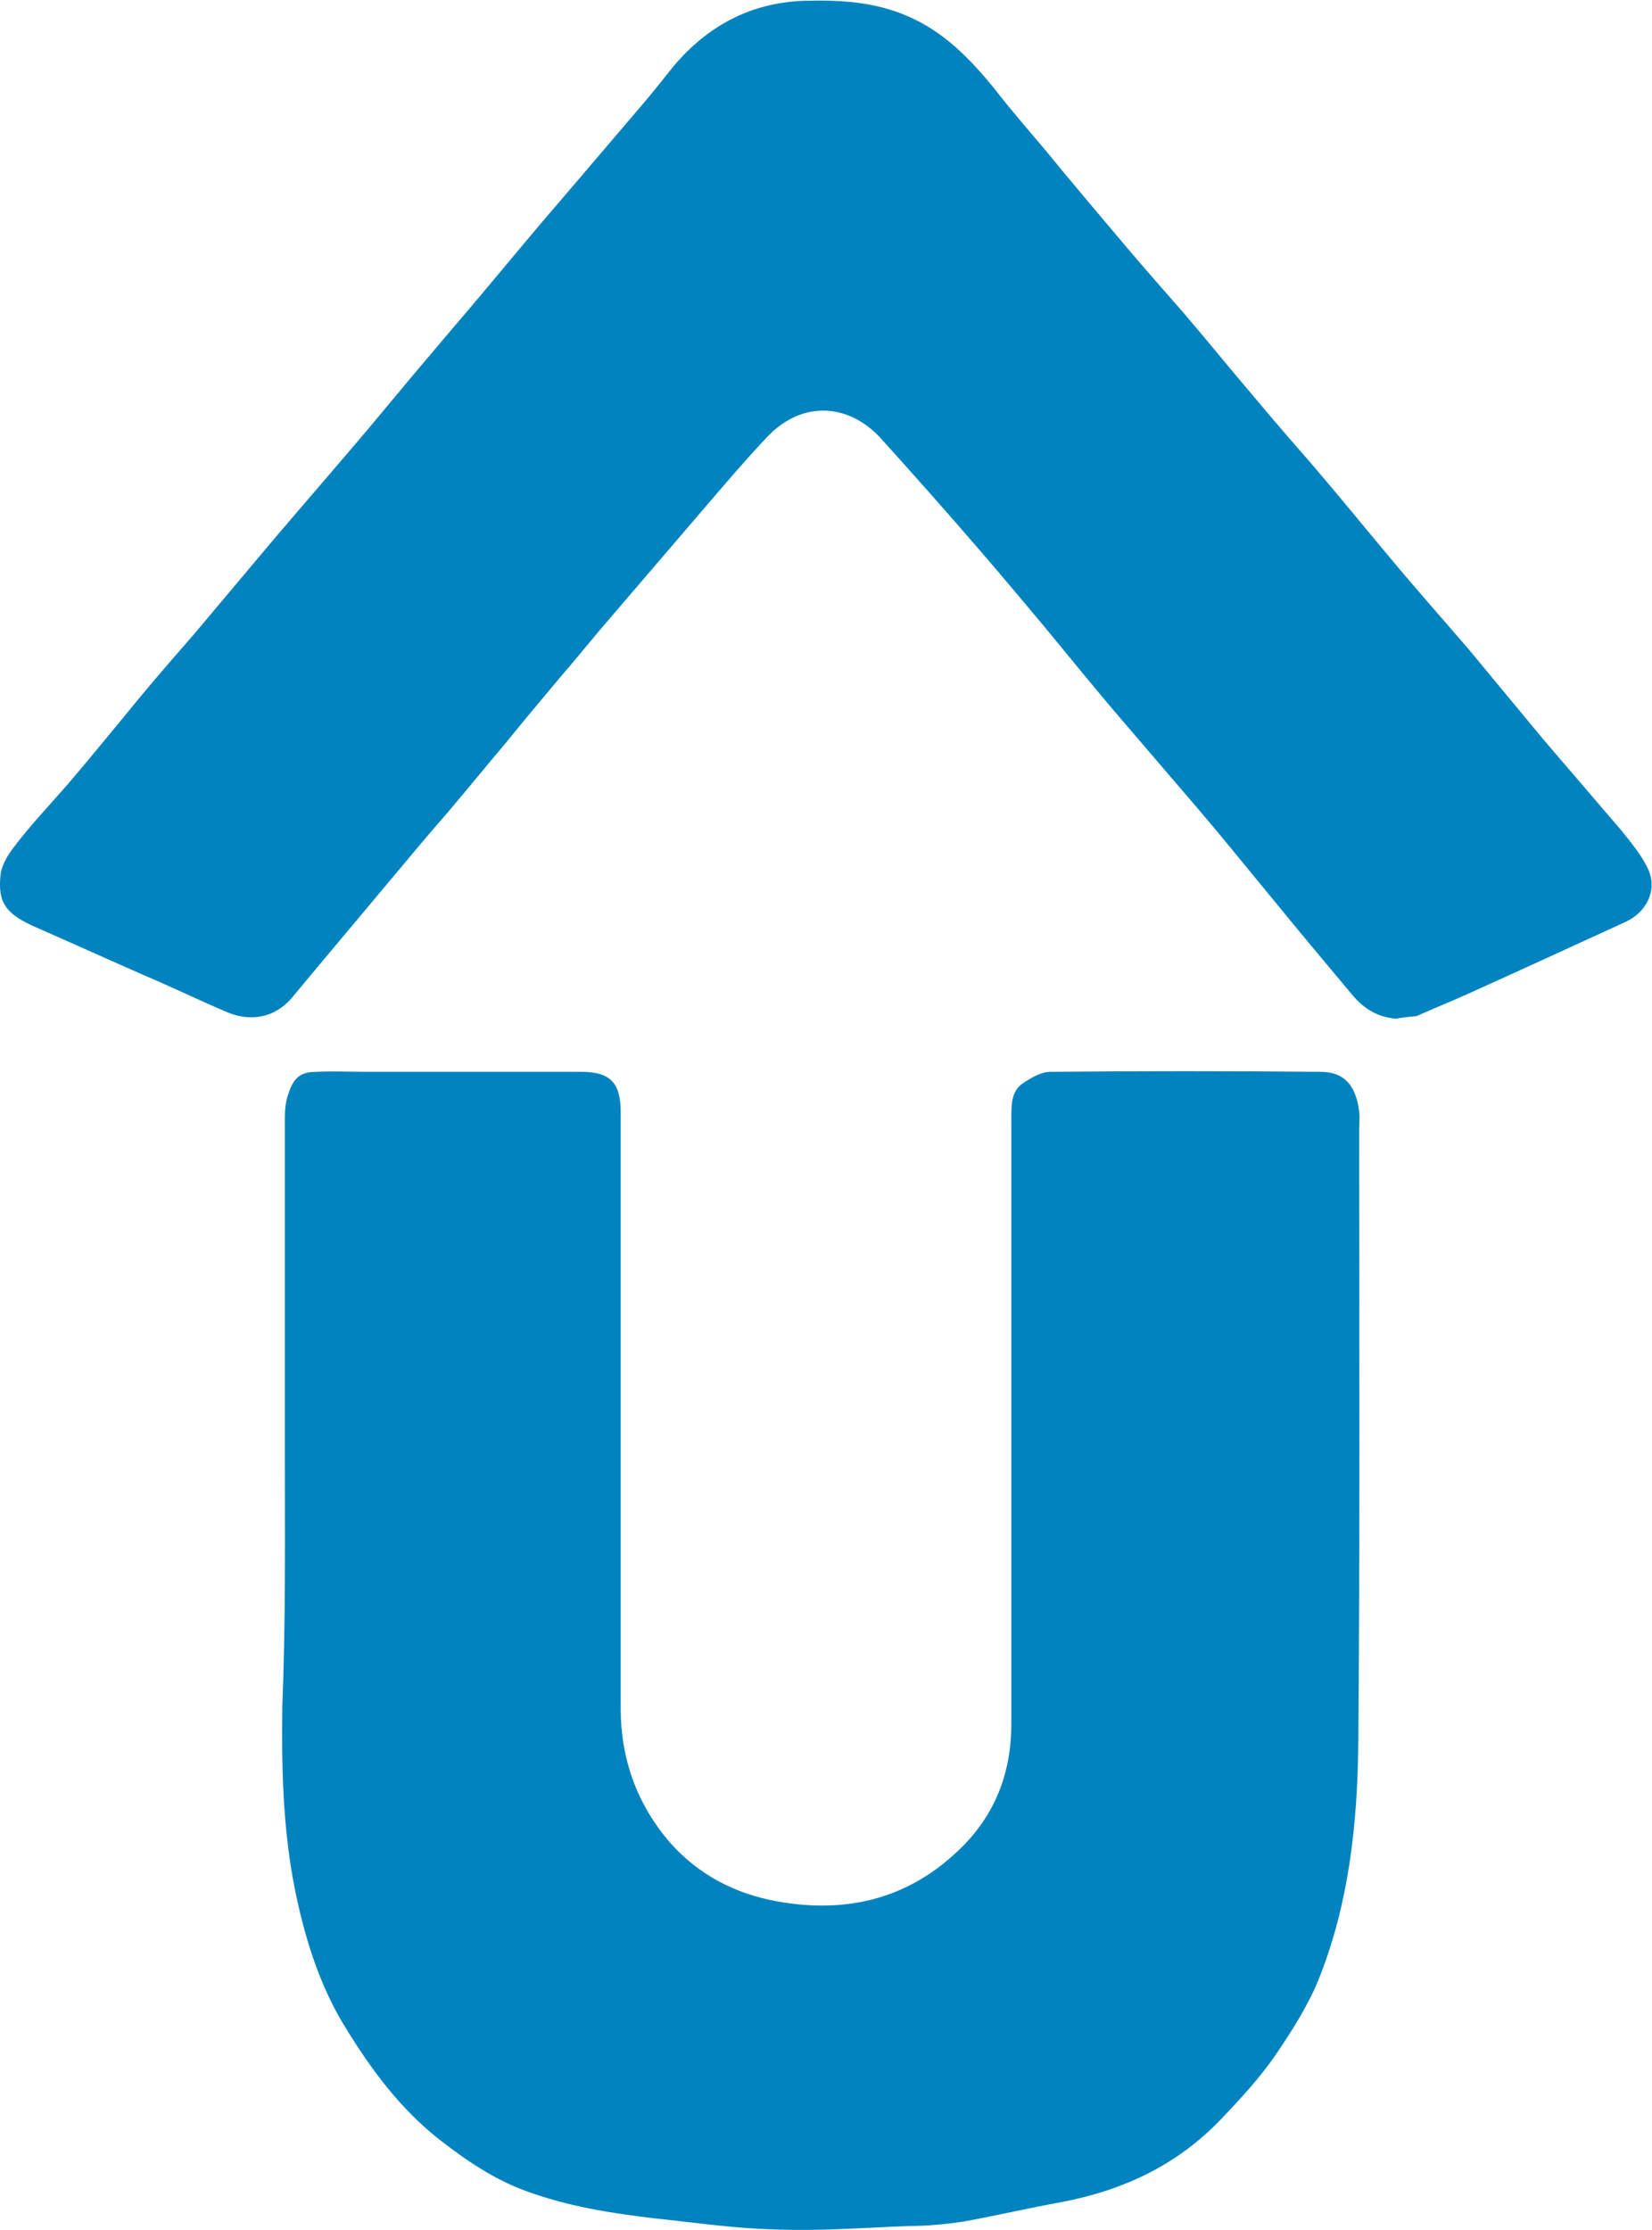
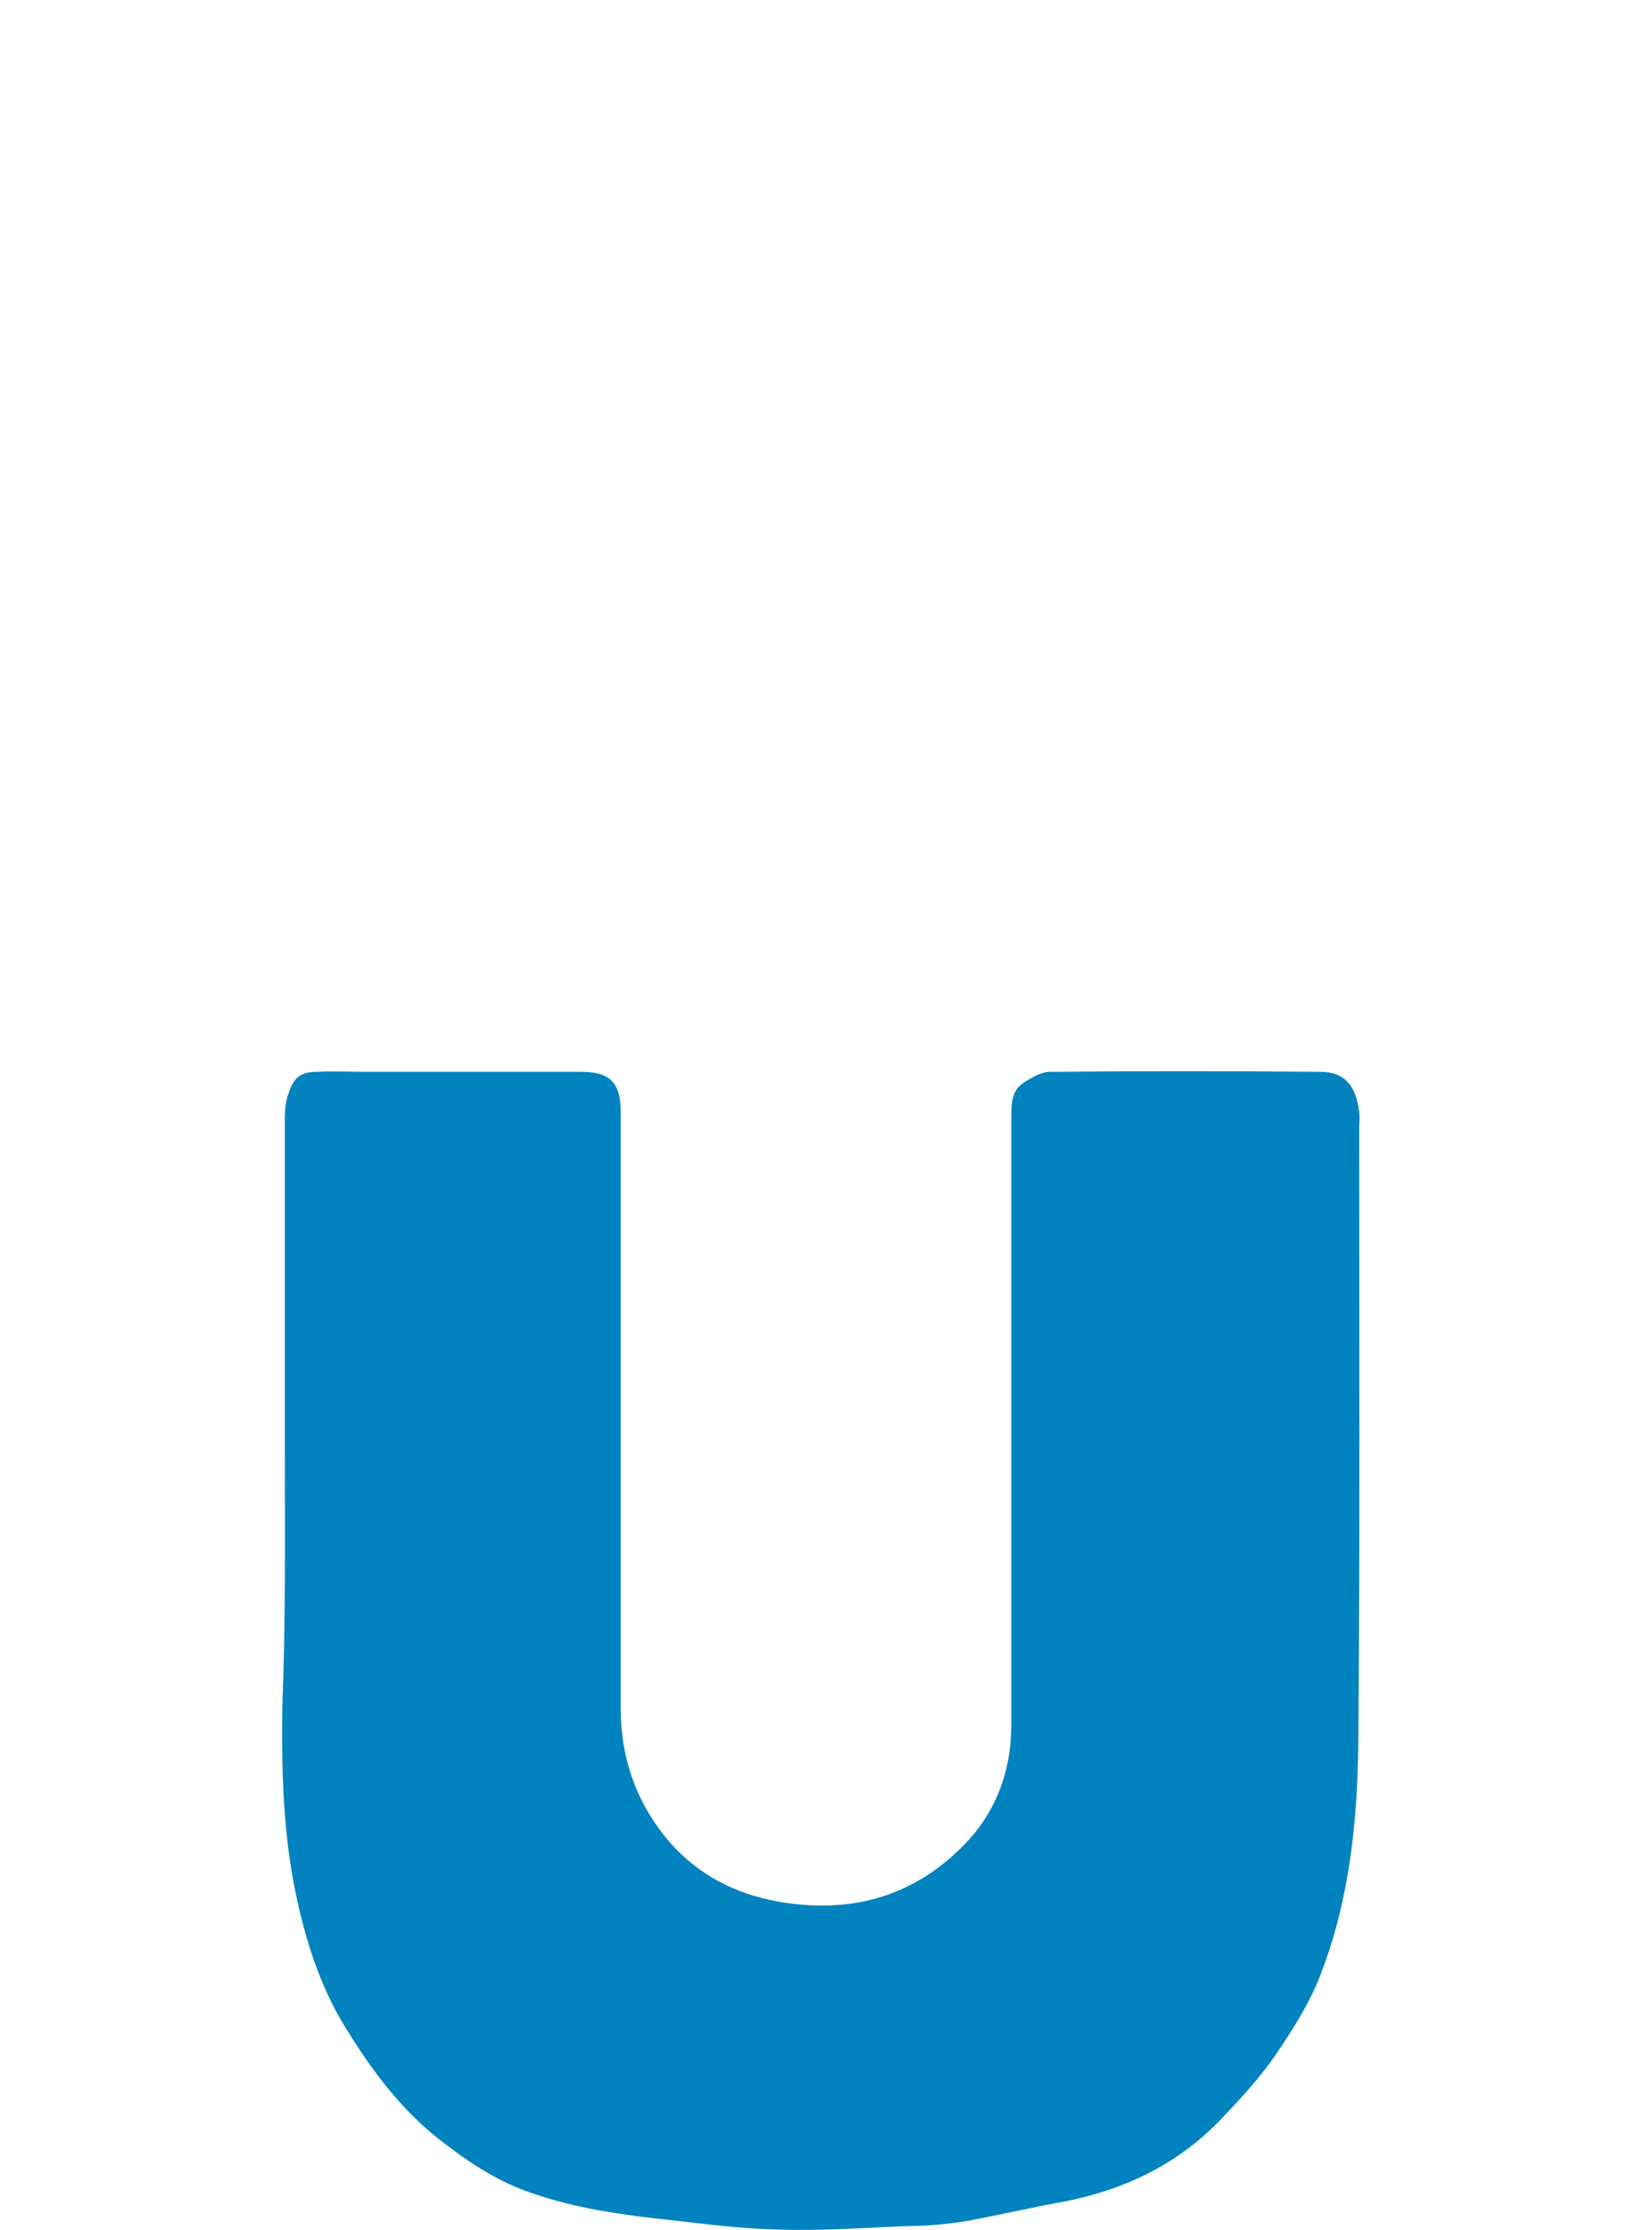
<svg xmlns="http://www.w3.org/2000/svg" viewBox="0 0 257.053 346.907" height="346.907" width="257.053" xml:space="preserve" id="svg2" version="1.1">
  <defs id="defs6">
 </defs>
  <g transform="matrix(1.333,0,0,-1.333,0,346.907)" id="g10">
    <g transform="scale(0.1)" id="g12">
      <path id="path14" style="fill:#0083bf;fill-opacity:1;fill-rule:nonzero;stroke:none;" d="m 332.535,906.551 c 0,130.999 0,260.999 0,391.999 0,9 1,19 4,27 6,19 14,26 33,26 20,1 39,0 59,0 83,0 167,0 250,0 34,0 46,-13 46,-47 0,-232 0,-463.999 0,-695.999 0,-59 19,-112 58,-157 33,-37 75,-59 124,-68 82,-15 154.995,3 214.995,62 40,39 59.01,88 59.01,145 0,236 0,471.999 0,707.999 0,15 0,31 14,40 9,6 21,13 31,13 105,1 210.99,1 315.99,0 27.01,0 41,-15 45,-46 1,-7 0,-14 0,-21 0,-239 1,-477.999 -0.99,-716.999 -1,-94 -11,-188 -47,-277 -13,-31 -31,-59 -50,-87 -18,-26 -40,-50 -62.01,-73 -50.99,-54 -114,-84 -187,-98 -39,-7 -77,-16 -115.99,-23 -21,-3 -42.01,-5 -63,-5 -52,-2 -103.005,-6 -155.005,-4 -47,1 -94,8 -142,13 -51,6 -101,14 -150,32 -38,14 -70,36 -102,61 -44,35 -77,79 -106,126 -28,44 -45,93 -57,145 -18,77 -20,154 -19,233 4,99 3,198 3,296">
   </path>
-       <path id="path16" style="fill:#0083bf;fill-opacity:1;fill-rule:nonzero;stroke:none;" d="m 1629.53,1413.55 c -23,2 -39,13 -52,29 -31,37 -62,74 -93,112 -29,35 -57,70 -87,105 -30,35 -60,70 -90,105 -30,35 -59,71 -88,106 -25.99,31 -50.99,61 -77,91 -38,44 -76,87 -115,130 -35.995,39 -89.995,45 -131.995,1 -32,-34 -62,-70 -93,-106 -30,-35 -60,-70 -90,-105 -20,-23 -39,-47 -59,-70 -21,-25 -42,-50 -63,-76 -22,-26 -44,-53 -66,-79 -21,-24 -42,-49 -62,-73 -31,-37 -62,-74 -93,-111 -10,-12 -20,-24 -30,-36 -19,-21 -45,-27 -73,-16 -33,14 -66,30 -99,44 -41,18 -83,37 -124,55 -37,16 -46,29 -43,61 1,12 9,25 17,35 19,25 41,48 61,71 30,35 59,71 88,106 20,24 41,48 61,71 32,38 63,75 95,113 30,35 60,70 90,105 30,35 59,71 89,106 20,24 41,48 61,72 32,38 64,77 97,115 29,34 58,68 87,102 14,16 27,33 40,49 40,47 90,74 153,76 41,1 80.995,-1 119.995,-18 42,-18 72,-49 100,-83 20,-26 42,-51 63,-76 30,-37 61,-73 92,-110 22,-26 44,-51 66,-76 30,-35 59,-71 89,-106 20,-24 41,-48 61,-71 31,-36 61,-73 92,-110 30,-36 61,-71 92,-107 29,-35 58,-70 87,-105 30,-35 60,-70 90,-105 12,-15 25,-30 33,-48 10,-24 -3,-49 -27,-60 -61,-28 -122,-56 -184,-84 -20,-9 -40,-17 -60,-26 -12,-1 -19,-2 -24,-3">
-    </path>
    </g>
  </g>
</svg>